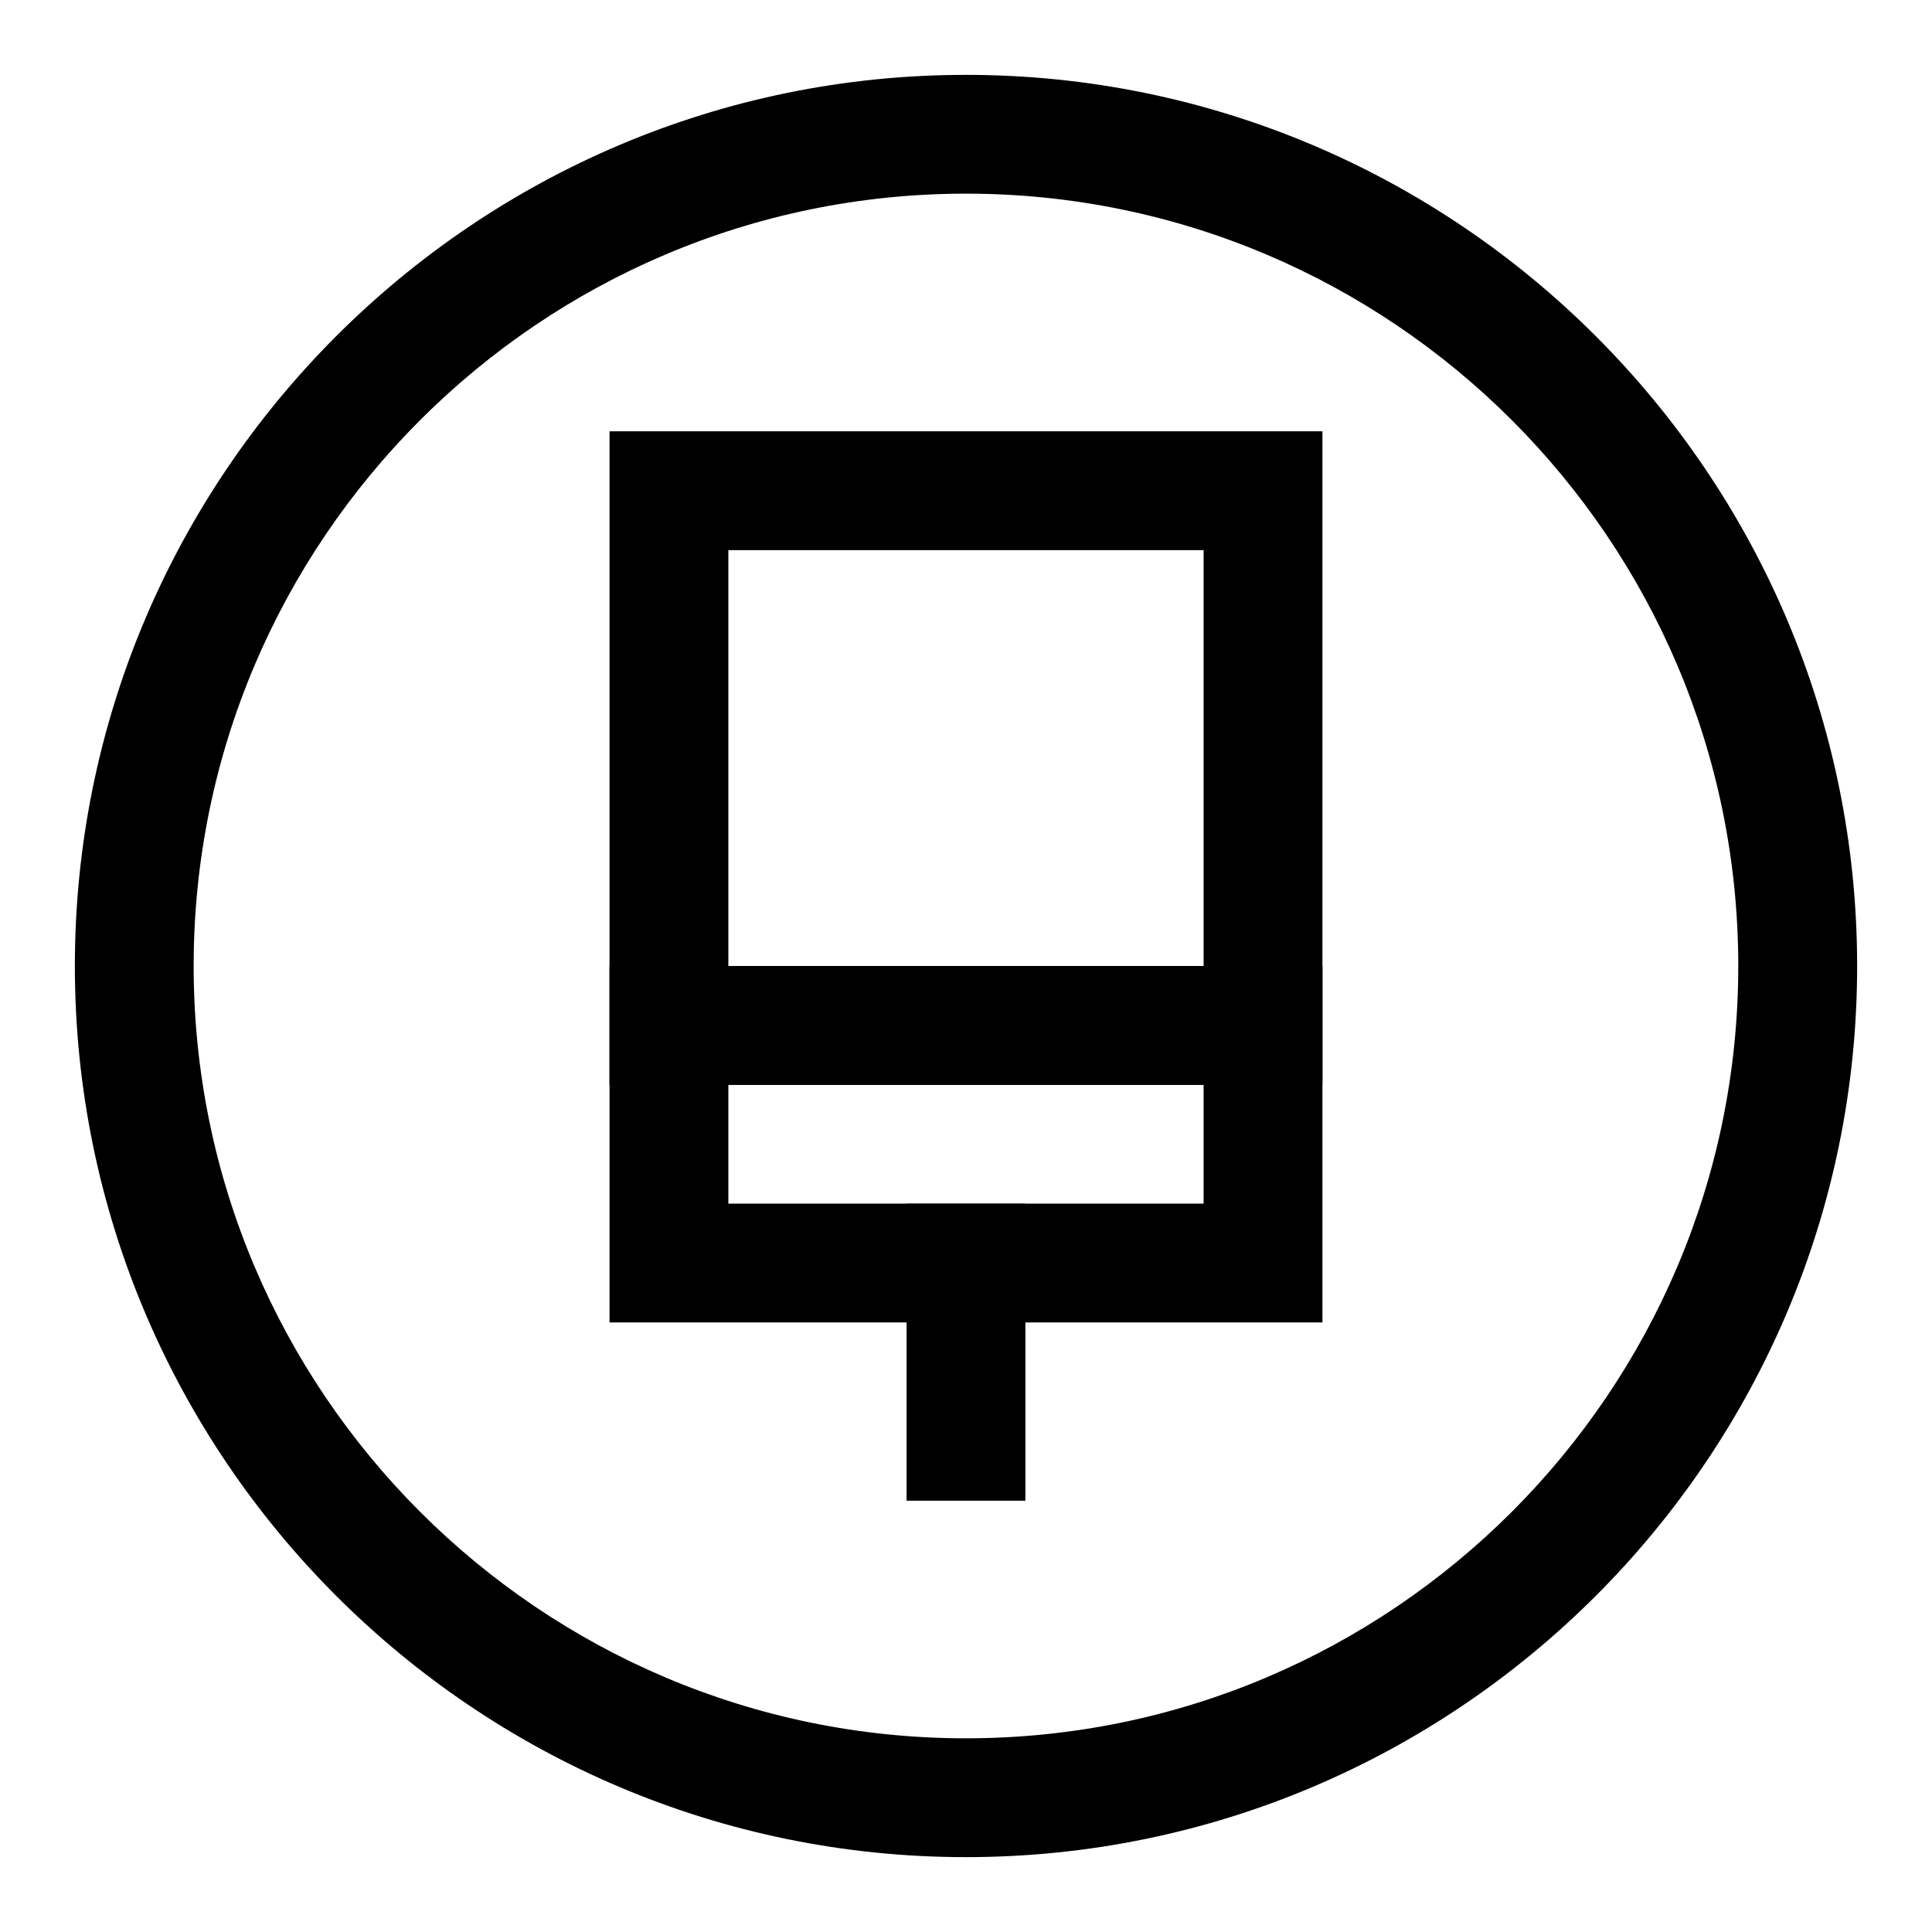
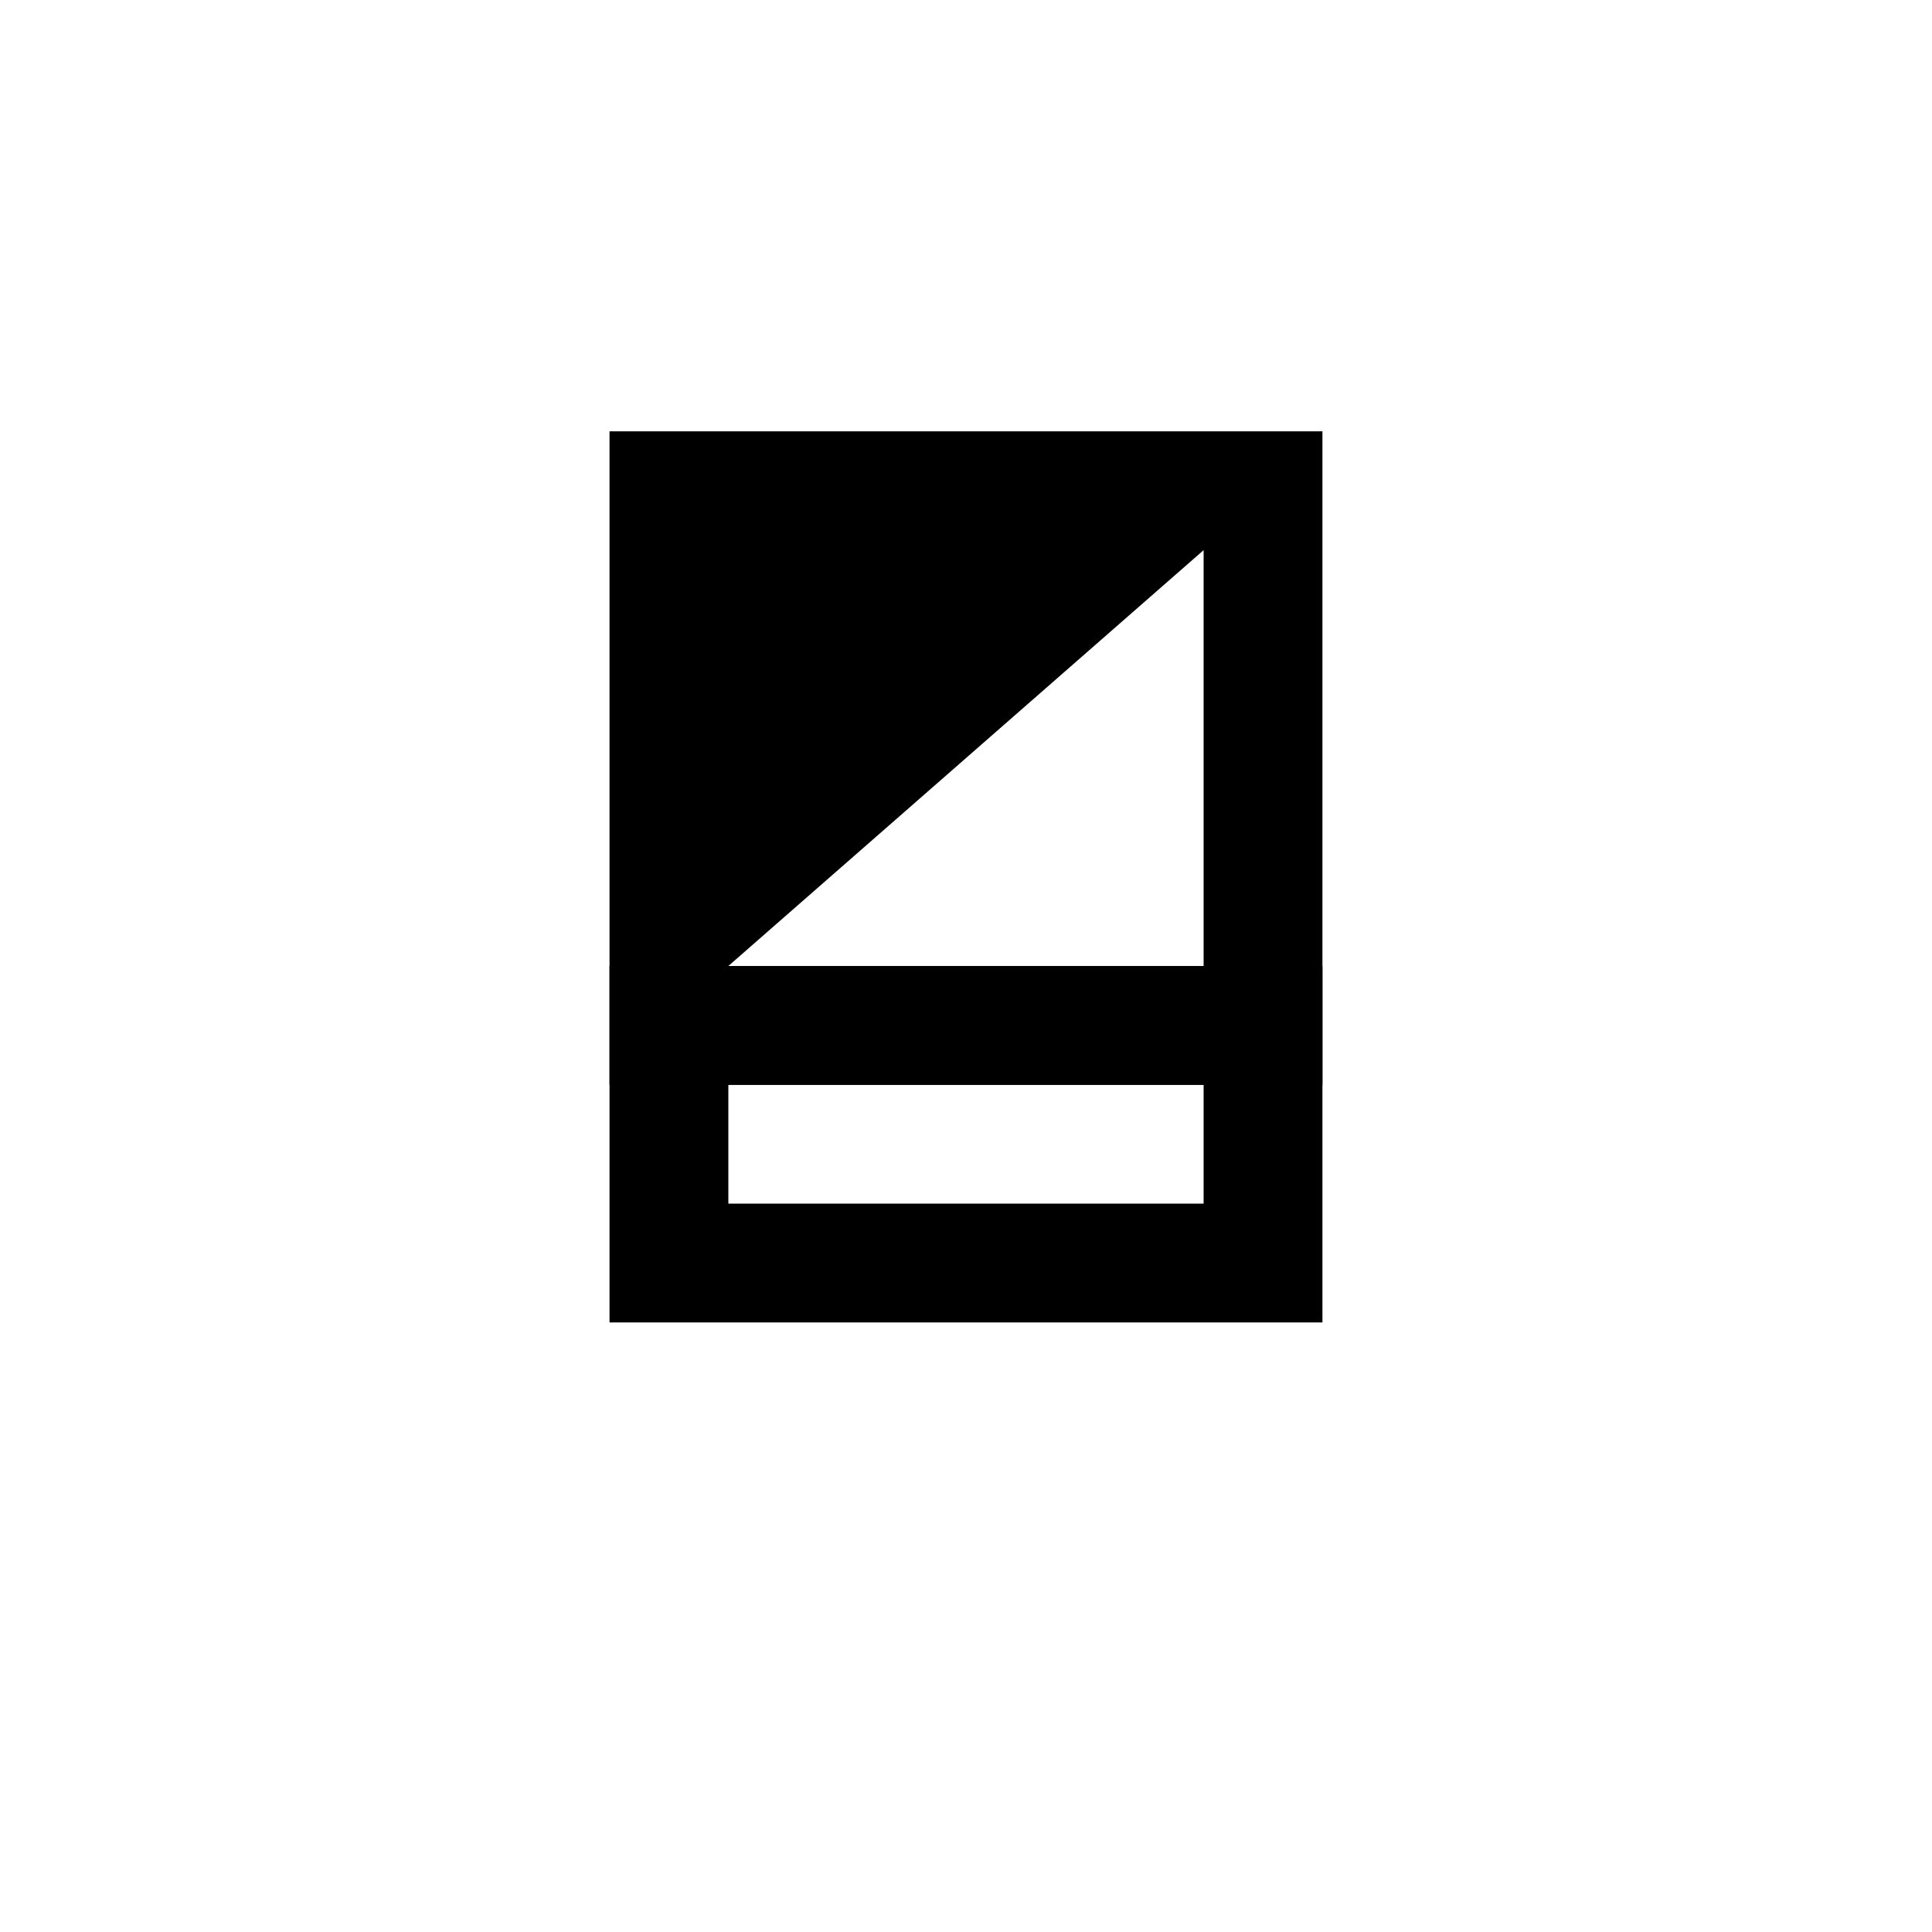
<svg xmlns="http://www.w3.org/2000/svg" fill="#000000" width="800px" height="800px" version="1.1" viewBox="144 144 512 512">
  <g>
-     <path d="m400 636.16c-130.22 0-236.16-105.94-236.16-236.16s105.95-236.16 236.16-236.16 236.16 105.94 236.16 236.16c0 130.22-105.94 236.16-236.16 236.16zm0-440.84c-112.86 0-204.68 91.82-204.68 204.68 0 112.85 91.82 204.67 204.67 204.67 112.85 0 204.67-91.82 204.67-204.67 0.004-112.86-91.816-204.68-204.67-204.68z" />
-     <path d="m384.25 462.98h31.488v78.719h-31.488z" />
    <path d="m494.46 494.46h-188.93v-94.465h188.93zm-157.44-31.484h125.95v-31.488h-125.95z" />
-     <path d="m494.46 431.49h-188.93v-173.19h188.93zm-157.44-31.488h125.95v-110.21h-125.95z" />
+     <path d="m494.46 431.49h-188.93v-173.19h188.93zm-157.44-31.488h125.95v-110.21z" />
  </g>
</svg>